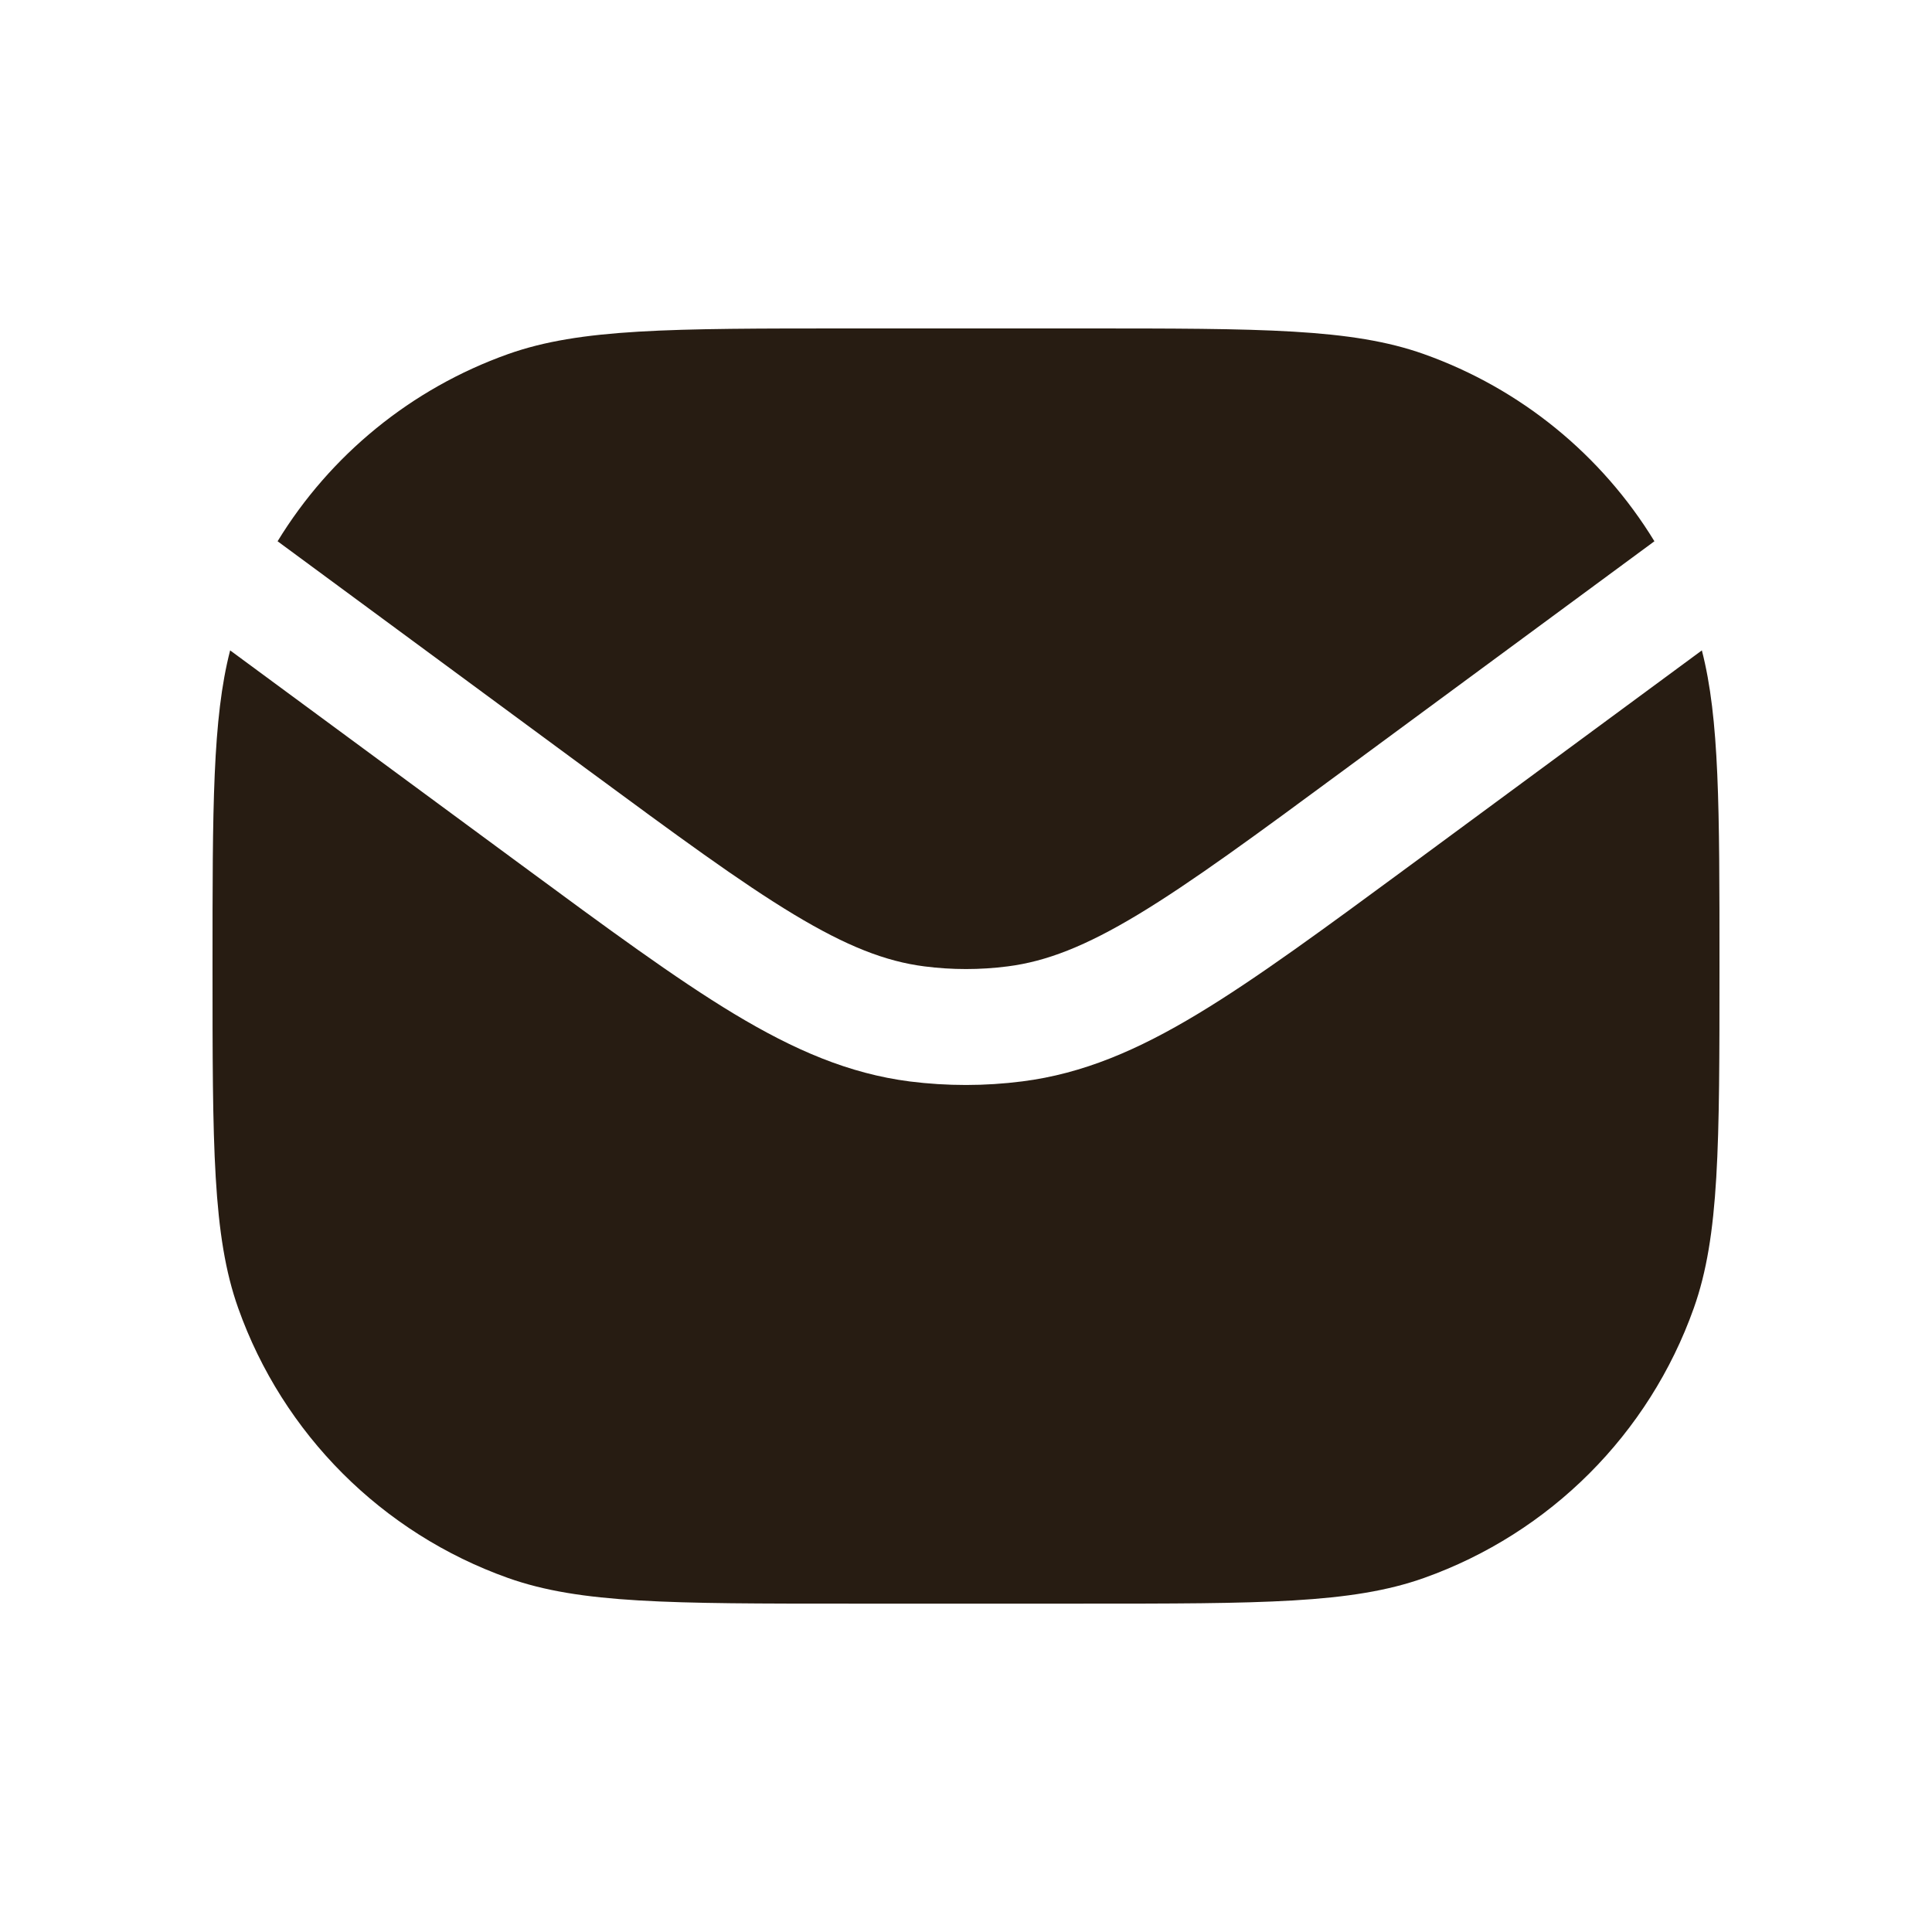
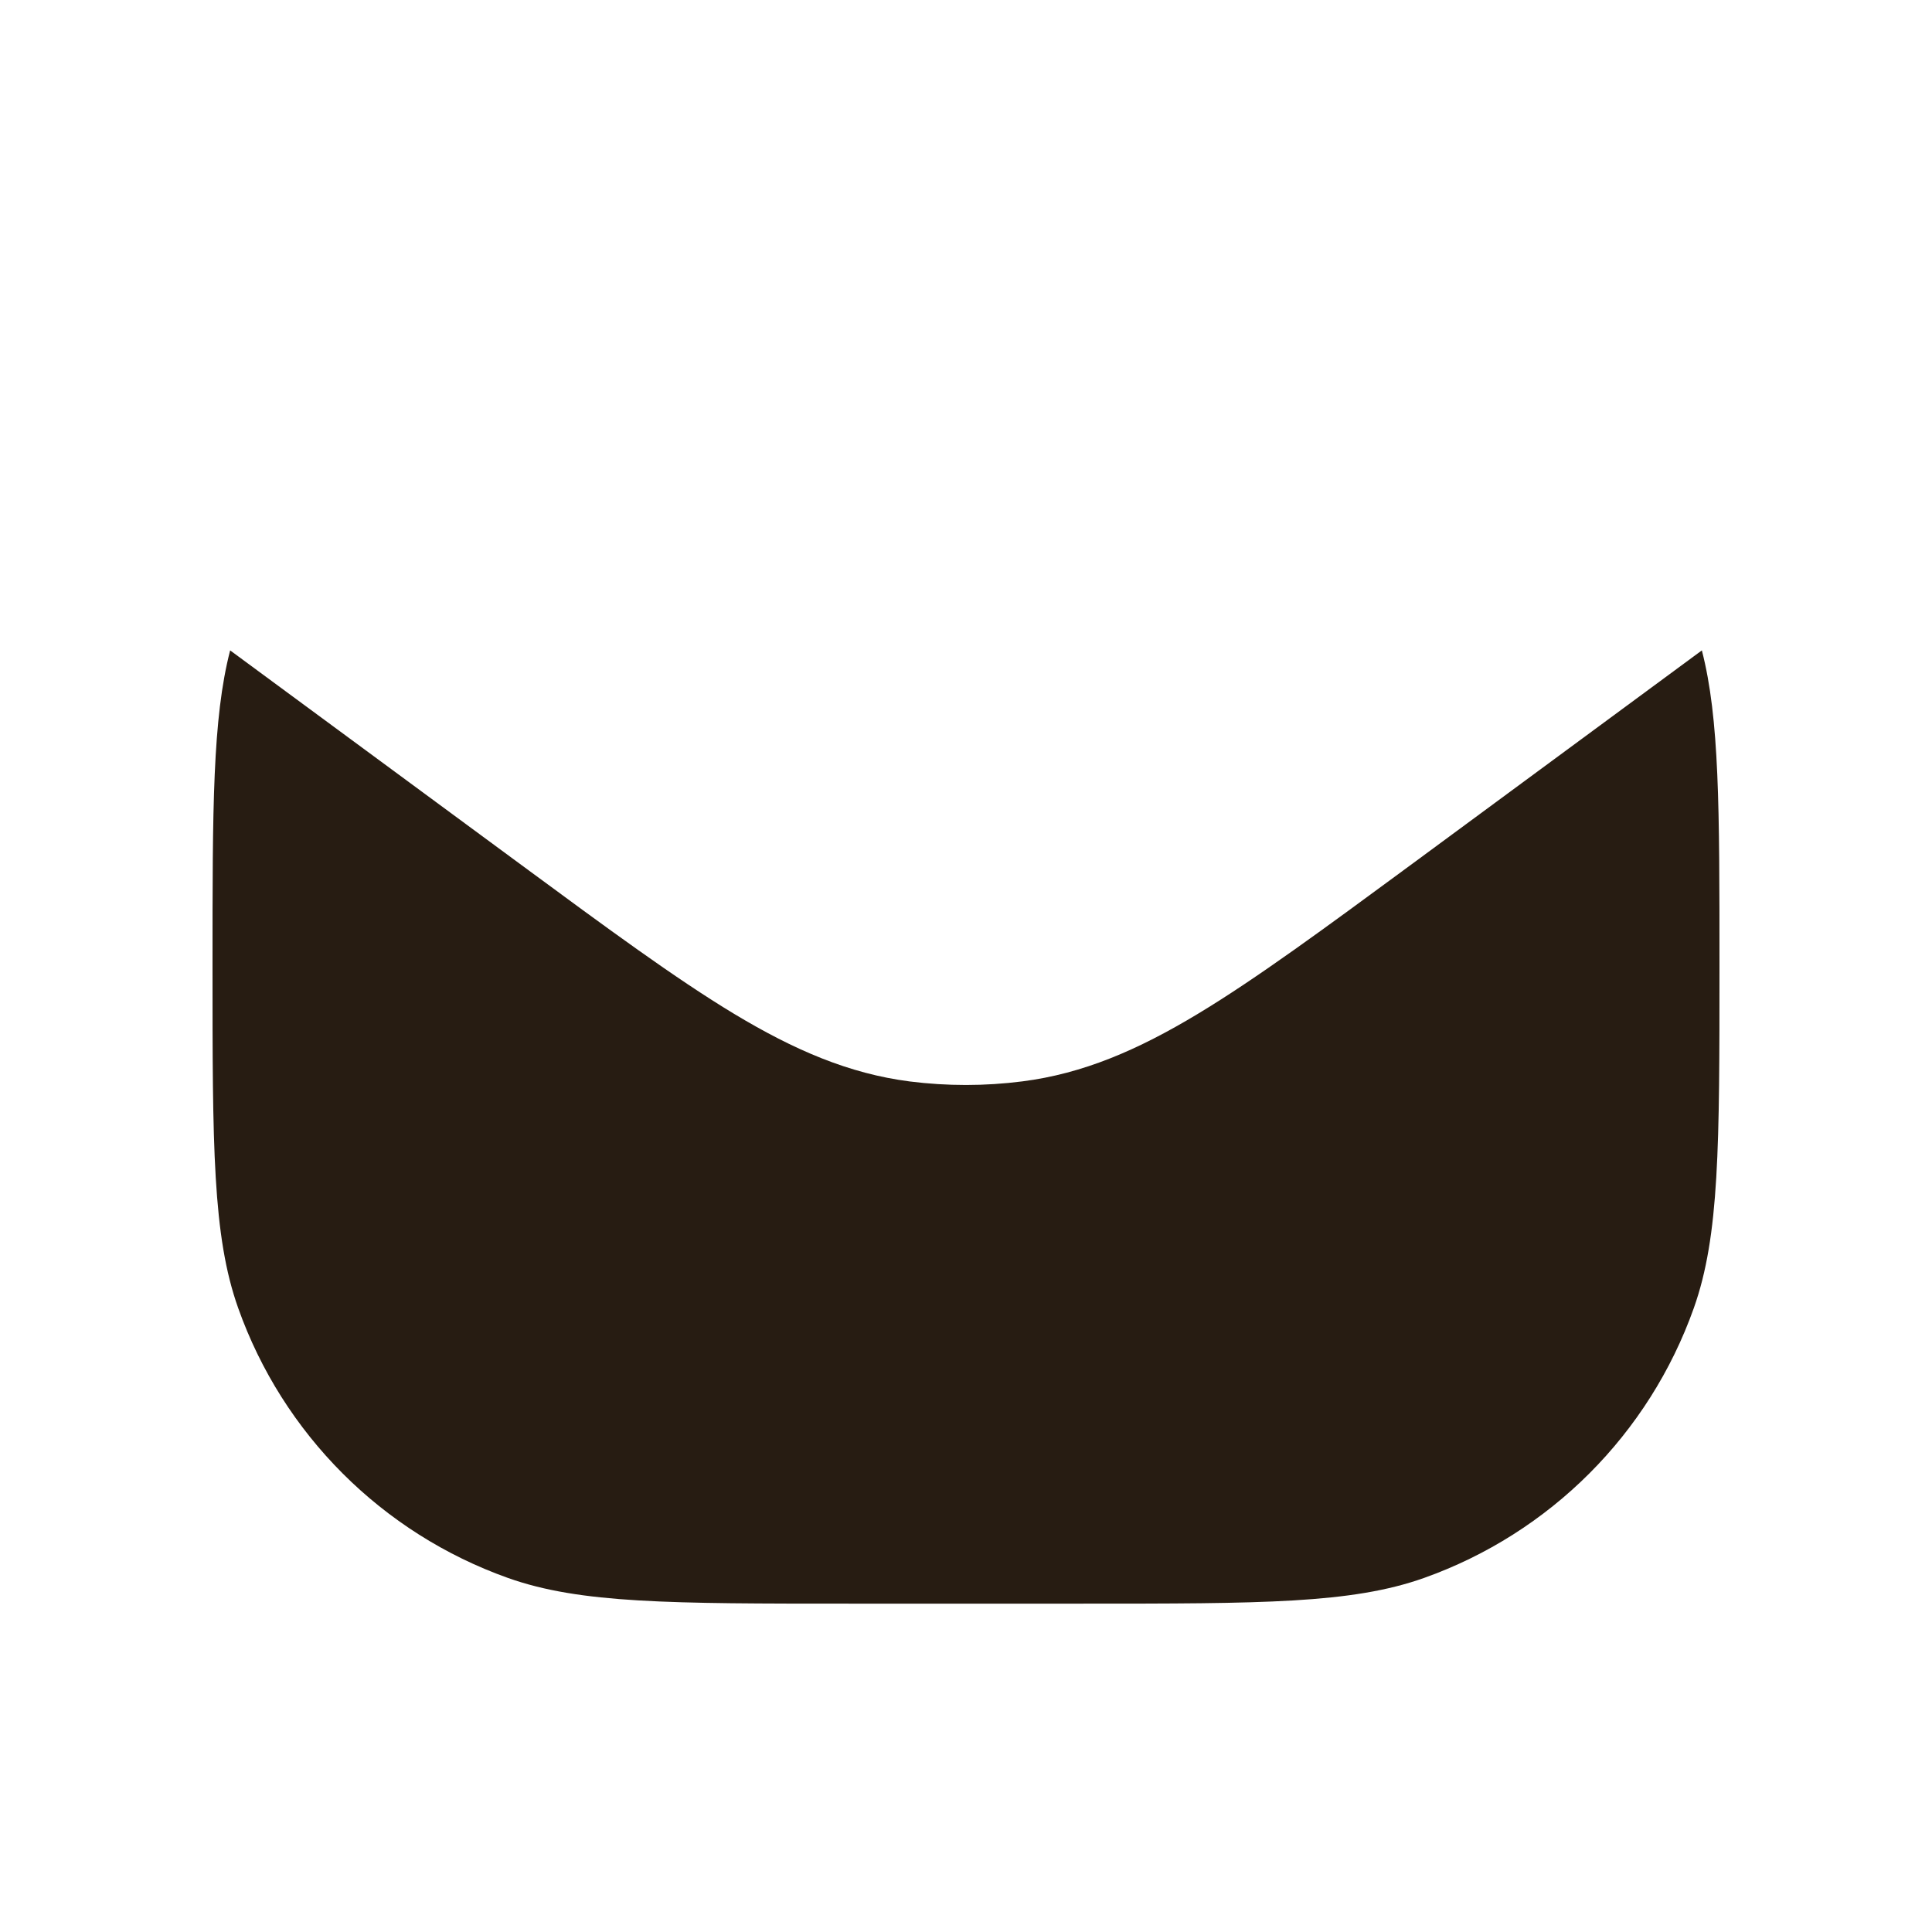
<svg xmlns="http://www.w3.org/2000/svg" width="25" height="25" viewBox="0 0 25 25" fill="none">
  <path d="M2.978 8.416C2.75 9.299 2.75 10.447 2.75 12.501C2.75 14.828 2.75 15.992 3.082 16.926C3.661 18.556 4.944 19.839 6.574 20.419C7.509 20.751 8.672 20.751 11 20.751H14C16.328 20.751 17.491 20.751 18.426 20.419C20.056 19.839 21.339 18.556 21.918 16.926C22.25 15.992 22.25 14.828 22.25 12.501C22.25 10.447 22.25 9.299 22.022 8.416L18.254 11.193C17.14 12.013 16.262 12.66 15.502 13.118C14.723 13.588 14.014 13.893 13.229 13.993C12.745 14.055 12.256 14.055 11.772 13.994C10.986 13.893 10.278 13.588 9.499 13.119C8.738 12.66 7.861 12.014 6.747 11.193L2.978 8.416Z" fill="#271C12" />
-   <path d="M3.592 7.004L7.606 9.962C8.757 10.81 9.579 11.415 10.273 11.833C10.955 12.244 11.46 12.441 11.962 12.505C12.319 12.551 12.681 12.551 13.039 12.505C13.541 12.441 14.046 12.244 14.728 11.833C15.421 11.415 16.244 10.81 17.394 9.962L21.408 7.004C20.727 5.889 19.679 5.028 18.425 4.582C17.491 4.25 16.328 4.25 14 4.25L11 4.25C8.672 4.25 7.509 4.25 6.574 4.582C5.321 5.028 4.273 5.889 3.592 7.004Z" fill="#271C12" />
</svg>